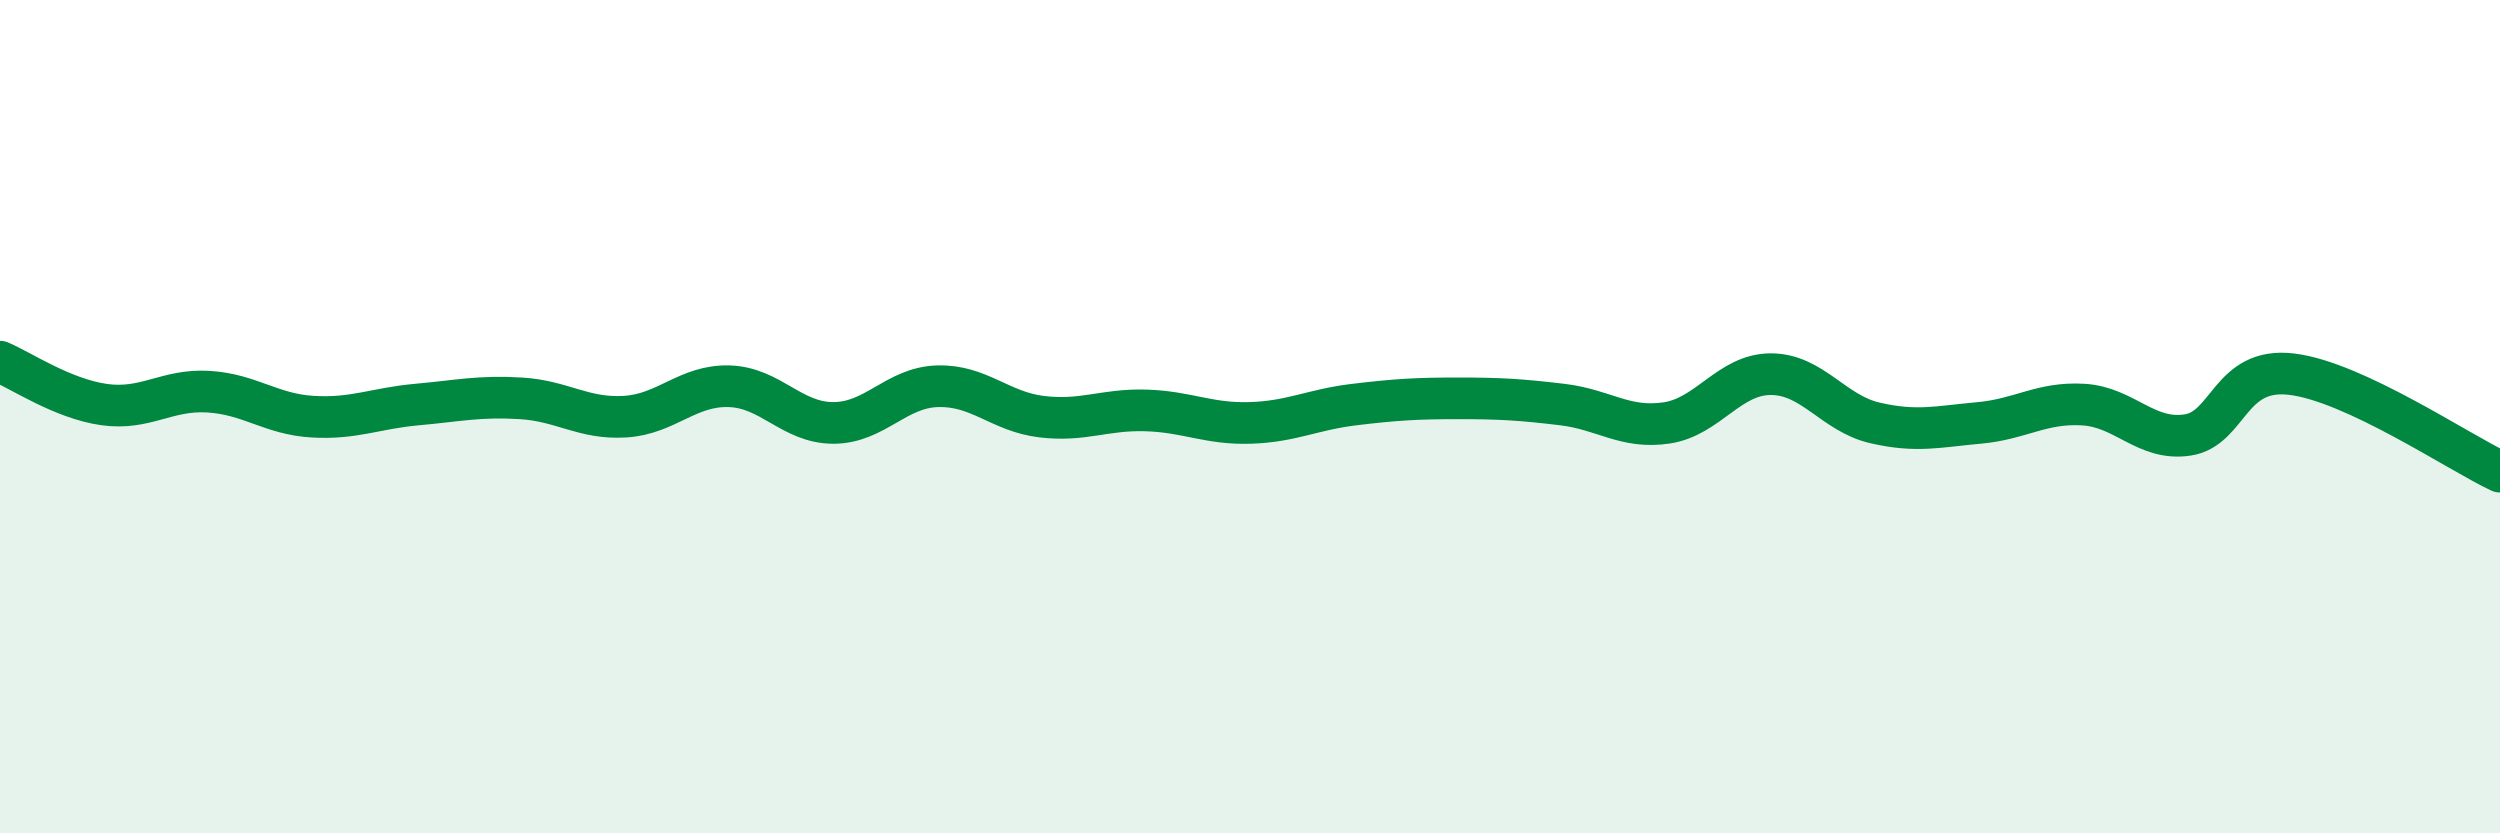
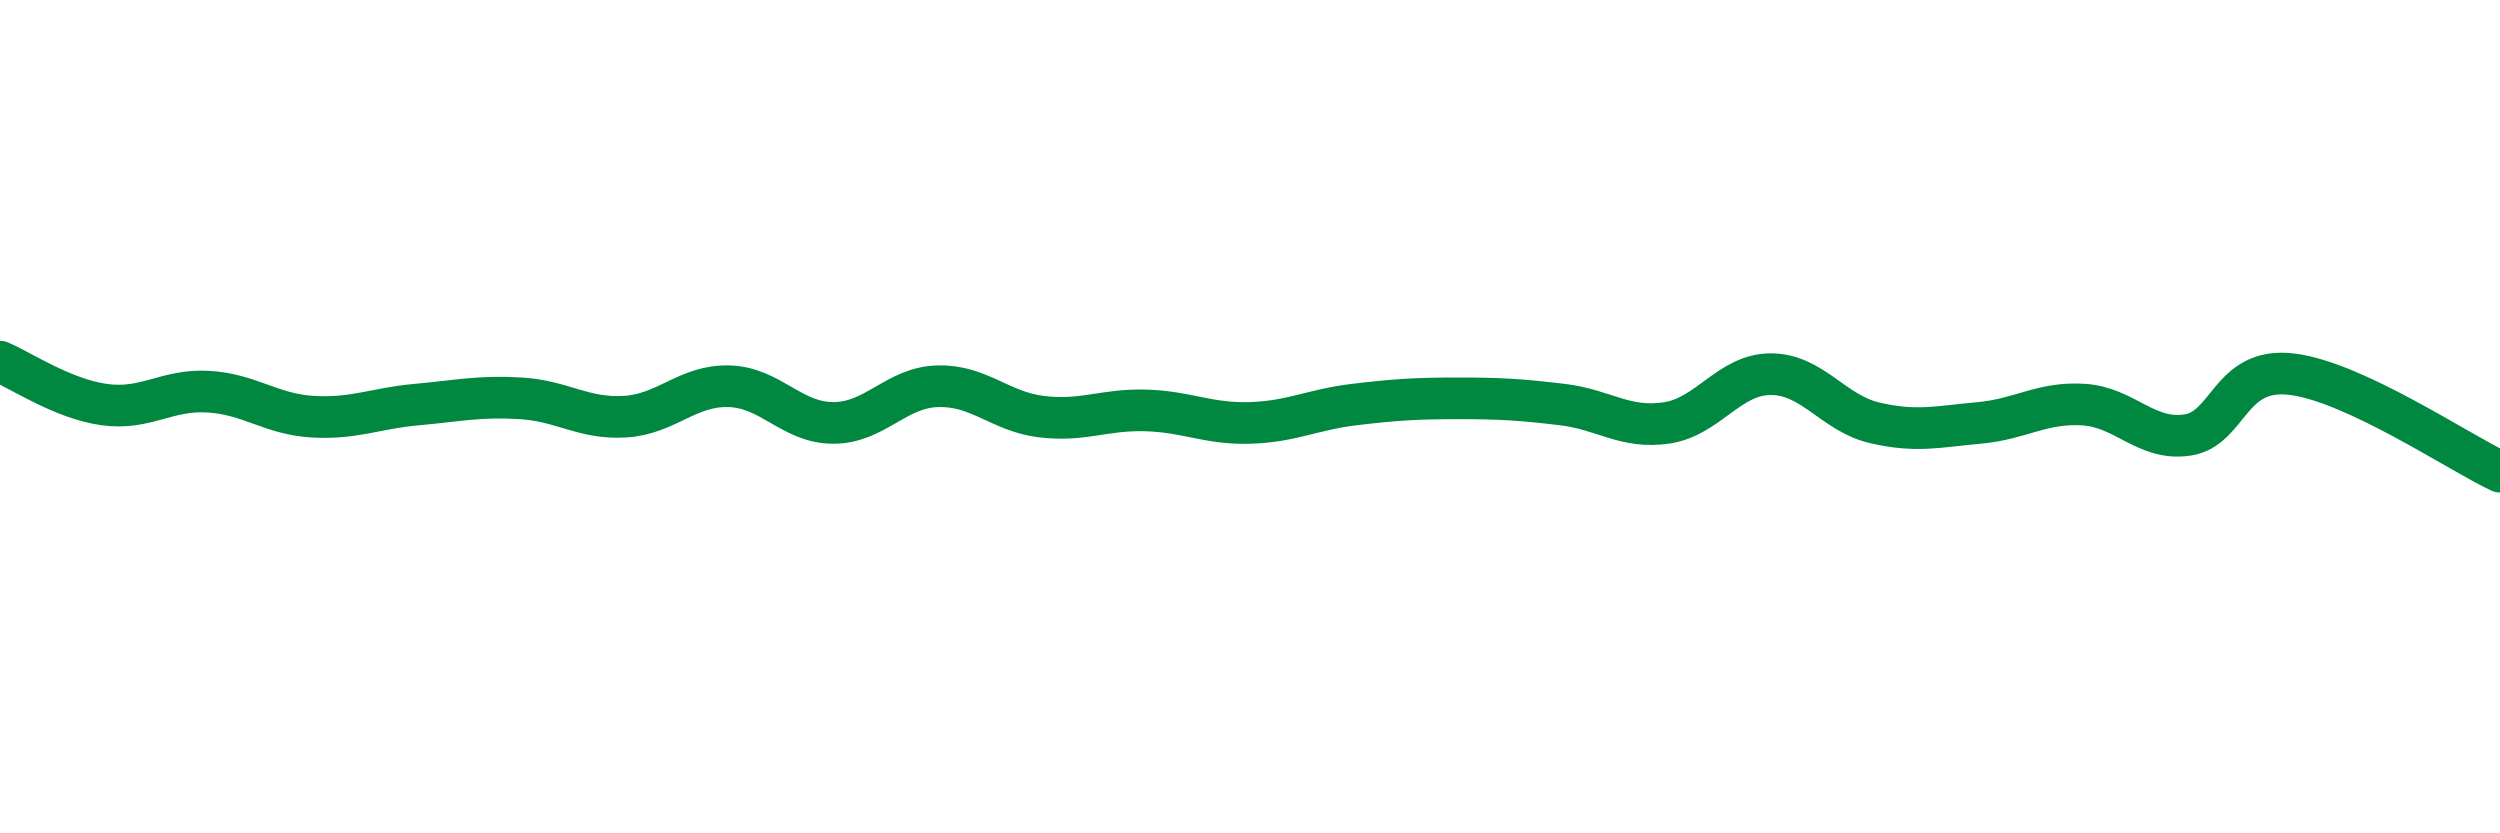
<svg xmlns="http://www.w3.org/2000/svg" width="60" height="20" viewBox="0 0 60 20">
-   <path d="M 0,8.68 C 0.5,8.89 1.5,9.57 2.5,9.71 C 3.5,9.85 4,9.34 5,9.4 C 6,9.46 6.5,9.94 7.5,10 C 8.5,10.06 9,9.8 10,9.71 C 11,9.62 11.5,9.5 12.5,9.56 C 13.5,9.62 14,10.06 15,10 C 16,9.94 16.5,9.24 17.5,9.27 C 18.5,9.3 19,10.15 20,10.15 C 21,10.15 21.5,9.3 22.5,9.27 C 23.5,9.24 24,9.88 25,10 C 26,10.12 26.5,9.82 27.5,9.85 C 28.5,9.88 29,10.18 30,10.15 C 31,10.12 31.5,9.83 32.5,9.71 C 33.5,9.59 34,9.56 35,9.56 C 36,9.56 36.5,9.59 37.5,9.71 C 38.5,9.83 39,10.3 40,10.15 C 41,10 41.5,8.98 42.5,8.98 C 43.5,8.98 44,9.92 45,10.15 C 46,10.38 46.5,10.24 47.5,10.15 C 48.5,10.06 49,9.65 50,9.71 C 51,9.77 51.5,10.59 52.5,10.44 C 53.5,10.29 53.5,8.8 55,8.98 C 56.5,9.16 59,10.85 60,11.32L60 20L0 20Z" fill="#008740" opacity="0.1" stroke-linecap="round" stroke-linejoin="round" />
  <path d="M 0,8.68 C 0.5,8.89 1.5,9.57 2.5,9.71 C 3.5,9.85 4,9.34 5,9.4 C 6,9.46 6.5,9.94 7.5,10 C 8.5,10.06 9,9.8 10,9.71 C 11,9.62 11.5,9.5 12.5,9.56 C 13.5,9.62 14,10.06 15,10 C 16,9.94 16.5,9.24 17.5,9.27 C 18.5,9.3 19,10.15 20,10.15 C 21,10.15 21.5,9.3 22.5,9.27 C 23.5,9.24 24,9.88 25,10 C 26,10.12 26.5,9.82 27.5,9.85 C 28.5,9.88 29,10.18 30,10.15 C 31,10.12 31.5,9.83 32.5,9.71 C 33.5,9.59 34,9.56 35,9.56 C 36,9.56 36.5,9.59 37.5,9.71 C 38.5,9.83 39,10.3 40,10.15 C 41,10 41.5,8.98 42.5,8.98 C 43.5,8.98 44,9.92 45,10.15 C 46,10.38 46.5,10.24 47.5,10.15 C 48.5,10.06 49,9.65 50,9.71 C 51,9.77 51.5,10.59 52.5,10.44 C 53.5,10.29 53.5,8.8 55,8.98 C 56.5,9.16 59,10.85 60,11.32" stroke="#008740" stroke-width="1" fill="none" stroke-linecap="round" stroke-linejoin="round" />
</svg>